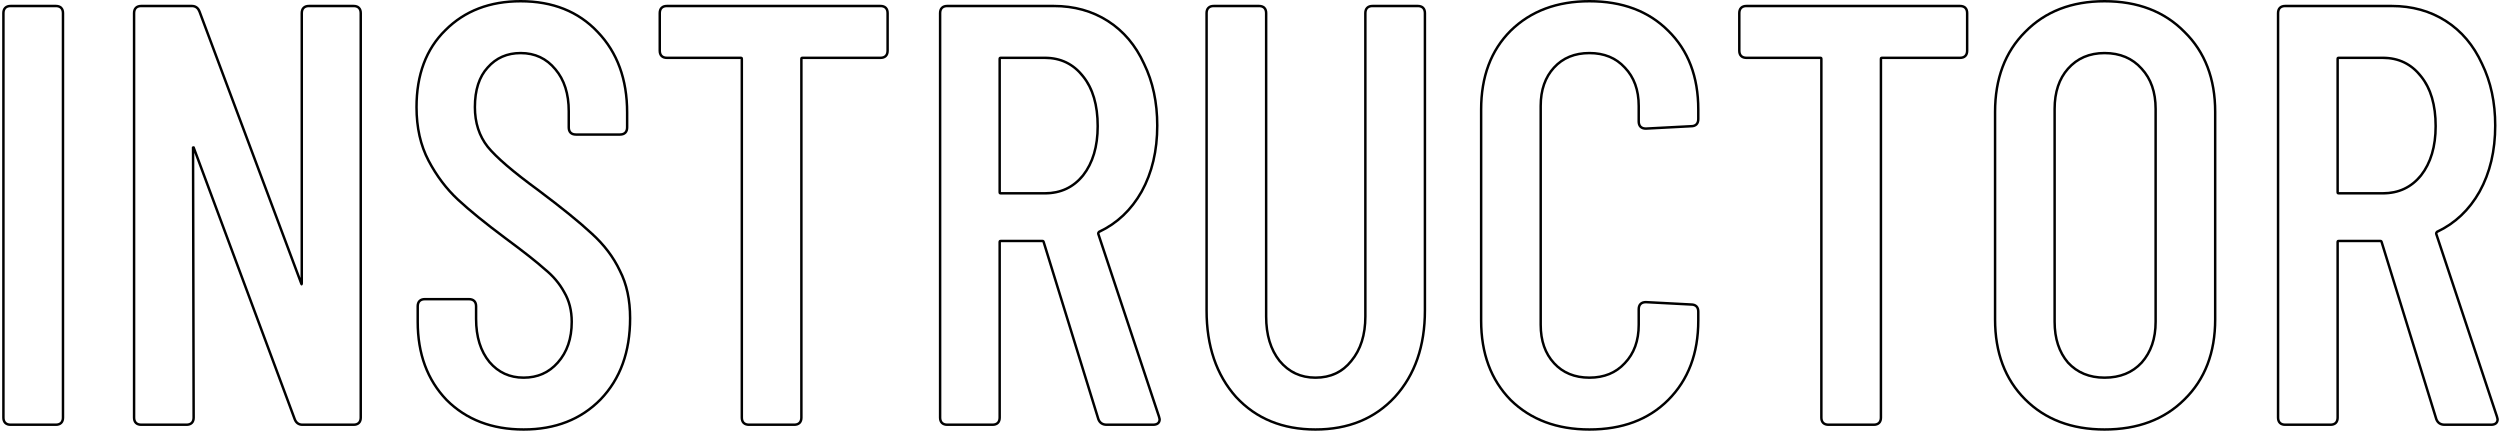
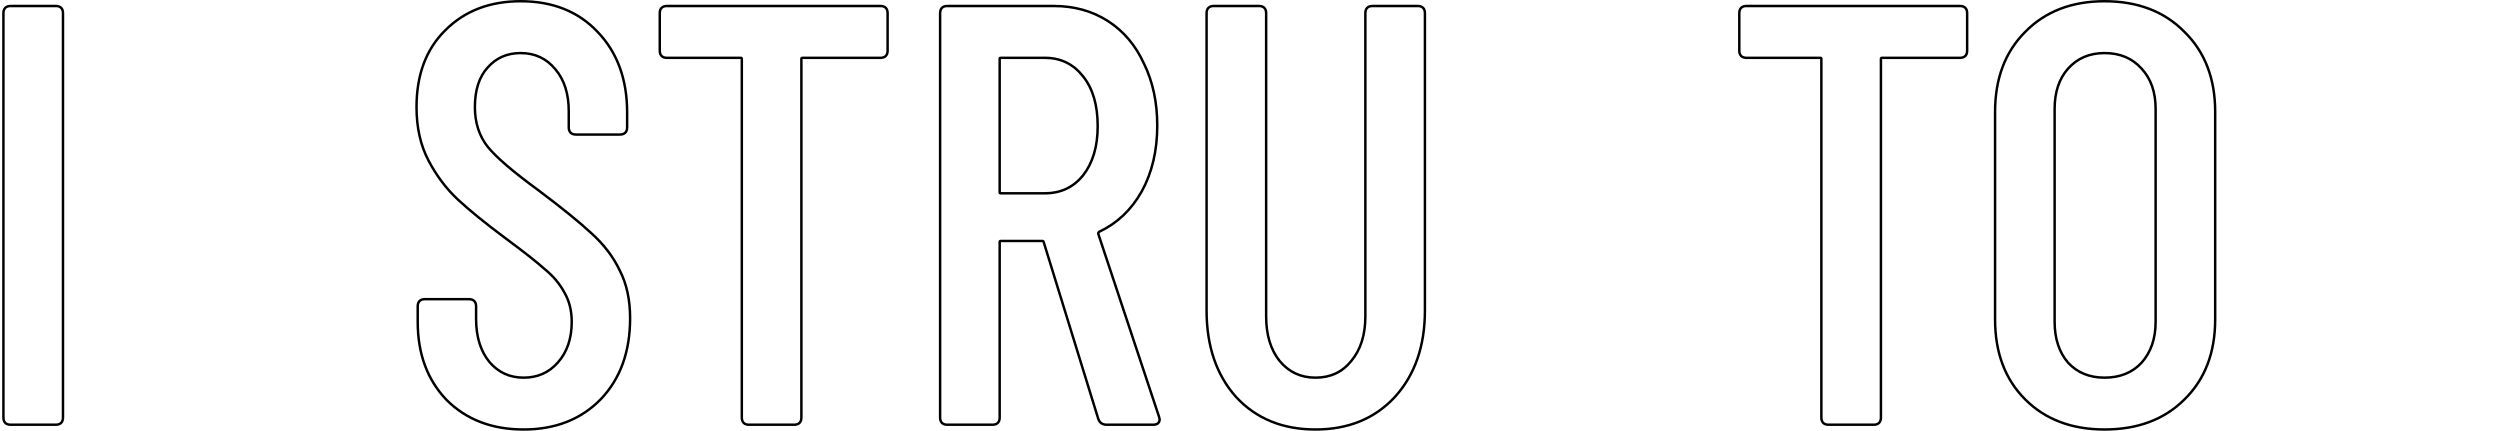
<svg xmlns="http://www.w3.org/2000/svg" width="1009" height="174" viewBox="0 0 1009 174" fill="none">
-   <path fill-rule="evenodd" clip-rule="evenodd" d="M983.767 169C984.247 170.28 985.207 170.92 986.647 170.92H1005.37C1006.81 170.92 1007.53 170.36 1007.53 169.24L1007.29 168.28L982.807 94.6C982.647 94.12 982.807 93.64 983.287 93.16C990.487 89.8 996.167 84.44 1000.33 77.08C1004.49 69.56 1006.57 60.76 1006.57 50.68C1006.57 41.4 1004.81 33.16 1001.29 25.96C997.927 18.6 993.127 12.92 986.887 8.92C980.647 4.92 973.447 2.92 965.287 2.92H922.327C920.727 2.92 919.927 3.72 919.927 5.32V168.52C919.927 170.12 920.727 170.92 922.327 170.92H940.567C942.167 170.92 942.967 170.12 942.967 168.52V97.72C942.967 97.08 943.287 96.76 943.927 96.76H960.727C961.207 96.76 961.527 97 961.687 97.48L983.767 169ZM960.738 97.796L982.82 169.323L982.831 169.351C983.13 170.15 983.607 170.815 984.292 171.272C984.973 171.726 985.779 171.92 986.647 171.92H1005.37C1006.19 171.92 1006.99 171.765 1007.6 171.289C1008.26 170.777 1008.53 170.031 1008.53 169.24V169.117L1008.25 168.001L1008.24 167.965L983.756 94.285C983.744 94.25 983.744 94.231 983.756 94.196C983.768 94.158 983.802 94.086 983.888 93.982C991.205 90.523 996.976 85.04 1001.2 77.572L1001.2 77.564C1005.46 69.872 1007.57 60.9 1007.57 50.68C1007.57 41.278 1005.78 32.888 1002.19 25.534C998.76 18.021 993.84 12.189 987.427 8.078C981.009 3.965 973.618 1.92 965.287 1.92H922.327C921.373 1.92 920.473 2.159 919.82 2.813C919.166 3.467 918.927 4.366 918.927 5.32V168.52C918.927 169.474 919.166 170.373 919.82 171.027C920.473 171.681 921.373 171.92 922.327 171.92H940.567C941.521 171.92 942.42 171.681 943.074 171.027C943.728 170.373 943.967 169.474 943.967 168.52V97.76H960.725C960.728 97.768 960.732 97.777 960.735 97.788C960.736 97.79 960.737 97.793 960.738 97.796ZM942.967 23.8C942.967 23.16 943.287 22.84 943.927 22.84H961.687C968.247 22.84 973.527 25.4 977.527 30.52C981.527 35.48 983.527 42.28 983.527 50.92C983.527 59.24 981.527 65.96 977.527 71.08C973.527 76.04 968.247 78.52 961.687 78.52H943.927C943.287 78.52 942.967 78.2 942.967 77.56V23.8ZM976.743 70.459C980.568 65.56 982.527 59.077 982.527 50.92C982.527 42.428 980.561 35.876 976.748 31.148L976.744 31.142L976.739 31.136C972.93 26.261 967.943 23.84 961.687 23.84H943.967V77.52H961.687C967.952 77.52 972.94 75.171 976.743 70.459Z" fill="black" />
  <path fill-rule="evenodd" clip-rule="evenodd" d="M864.006 28.071L864 28.064C860.371 23.982 855.536 21.92 849.388 21.92C843.408 21.92 838.649 23.976 835.015 28.064C831.534 32.001 829.747 37.264 829.747 43.96V129.88C829.747 136.567 831.529 141.916 835.016 146.016C838.644 149.939 843.402 151.92 849.388 151.92C855.545 151.92 860.381 149.931 864.006 146.009C867.649 141.907 869.508 136.561 869.508 129.88V43.96C869.508 37.274 867.647 32.016 864.013 28.078L864.006 28.071ZM864.747 146.68C860.908 150.84 855.787 152.92 849.388 152.92C843.148 152.92 838.107 150.84 834.268 146.68C830.588 142.36 828.747 136.76 828.747 129.88V43.96C828.747 37.08 830.588 31.56 834.268 27.4C838.107 23.08 843.148 20.92 849.388 20.92C855.787 20.92 860.908 23.08 864.747 27.4C868.588 31.56 870.508 37.08 870.508 43.96V129.88C870.508 136.76 868.588 142.36 864.747 146.68ZM849.388 173.84C836.048 173.84 825.218 169.765 817 161.547C808.78 153.327 804.708 142.416 804.708 128.92V45.16C804.708 31.666 808.779 20.756 816.997 12.536C825.213 4.158 836.044 0 849.388 0C862.885 0 873.796 4.154 882.014 12.532C890.393 20.75 894.547 31.662 894.547 45.16V128.92C894.547 142.42 890.391 153.333 882.01 161.552C873.79 169.769 862.88 173.84 849.388 173.84ZM881.307 160.84C889.468 152.84 893.547 142.2 893.547 128.92V45.16C893.547 31.88 889.468 21.24 881.307 13.24C873.307 5.08 862.667 1 849.388 1C836.268 1 825.708 5.08 817.708 13.24C809.708 21.24 805.708 31.88 805.708 45.16V128.92C805.708 142.2 809.708 152.84 817.708 160.84C825.708 168.84 836.268 172.84 849.388 172.84C862.667 172.84 873.307 168.84 881.307 160.84Z" fill="black" />
  <path fill-rule="evenodd" clip-rule="evenodd" d="M793.441 5.32C793.441 3.72 792.641 2.92 791.041 2.92H704.881C703.281 2.92 702.481 3.72 702.481 5.32V20.44C702.481 22.04 703.281 22.84 704.881 22.84H734.641C735.281 22.84 735.601 23.16 735.601 23.8V168.52C735.601 170.12 736.401 170.92 738.001 170.92H756.241C757.841 170.92 758.641 170.12 758.641 168.52V23.8C758.641 23.16 758.961 22.84 759.601 22.84H791.041C792.641 22.84 793.441 22.04 793.441 20.44V5.32ZM793.548 2.813C794.202 3.467 794.441 4.366 794.441 5.32V20.44C794.441 21.394 794.202 22.294 793.548 22.947C792.895 23.601 791.995 23.84 791.041 23.84H759.641V168.52C759.641 169.474 759.402 170.373 758.748 171.027C758.095 171.681 757.195 171.92 756.241 171.92H738.001C737.047 171.92 736.148 171.681 735.494 171.027C734.84 170.373 734.601 169.474 734.601 168.52V23.84H704.881C703.927 23.84 703.028 23.601 702.374 22.947C701.72 22.294 701.481 21.394 701.481 20.44V5.32C701.481 4.366 701.72 3.467 702.374 2.813C703.028 2.159 703.927 1.92 704.881 1.92H791.041C791.995 1.92 792.895 2.159 793.548 2.813Z" fill="black" />
-   <path fill-rule="evenodd" clip-rule="evenodd" d="M609.339 161.787L609.331 161.78C601.277 153.561 597.286 142.734 597.286 129.4V44.2C597.286 30.867 601.277 20.114 609.339 12.053L609.346 12.046C617.562 3.994 628.308 0 641.486 0C654.817 0 665.569 3.991 673.63 12.05C681.852 20.11 685.926 30.864 685.926 44.2V48.04C685.926 48.994 685.686 49.893 685.033 50.547C684.385 51.194 683.497 51.435 682.553 51.44L664.312 52.4H664.286C663.331 52.4 662.432 52.161 661.779 51.507C661.125 50.853 660.886 49.954 660.886 49V42.76C660.886 36.408 659.033 31.393 655.404 27.613L655.397 27.605L655.39 27.597C651.923 23.828 647.323 21.92 641.486 21.92C635.649 21.92 631.049 23.828 627.582 27.597C624.105 31.376 622.326 36.396 622.326 42.76V131.08C622.326 137.444 624.105 142.464 627.582 146.243C631.049 150.012 635.649 151.92 641.486 151.92C647.323 151.92 651.923 150.012 655.39 146.243L655.397 146.235L655.404 146.227C659.033 142.447 660.886 137.432 660.886 131.08V124.84C660.886 123.886 661.125 122.987 661.779 122.333C662.432 121.679 663.331 121.44 664.286 121.44H664.312L682.553 122.4C683.497 122.405 684.385 122.645 685.033 123.293C685.686 123.947 685.926 124.846 685.926 125.8V129.4C685.926 142.739 681.85 153.569 673.633 161.787C665.571 169.849 654.819 173.84 641.486 173.84C628.308 173.84 617.562 169.846 609.346 161.794L609.339 161.787ZM682.526 123.4L664.286 122.44C662.686 122.44 661.886 123.24 661.886 124.84V131.08C661.886 137.64 659.966 142.92 656.126 146.92C652.446 150.92 647.566 152.92 641.486 152.92C635.406 152.92 630.526 150.92 626.846 146.92C623.166 142.92 621.326 137.64 621.326 131.08V42.76C621.326 36.2 623.166 30.92 626.846 26.92C630.526 22.92 635.406 20.92 641.486 20.92C647.566 20.92 652.446 22.92 656.126 26.92C659.966 30.92 661.886 36.2 661.886 42.76V49C661.886 50.6 662.686 51.4 664.286 51.4L682.526 50.44C684.126 50.44 684.926 49.64 684.926 48.04V44.2C684.926 31.08 680.926 20.6 672.926 12.76C665.086 4.92 654.606 1 641.486 1C628.526 1 618.046 4.92 610.046 12.76C602.206 20.6 598.286 31.08 598.286 44.2V129.4C598.286 142.52 602.206 153.08 610.046 161.08C618.046 168.92 628.526 172.84 641.486 172.84C654.606 172.84 665.086 168.92 672.926 161.08C680.926 153.08 684.926 142.52 684.926 129.4V125.8C684.926 124.2 684.126 123.4 682.526 123.4Z" fill="black" />
  <path fill-rule="evenodd" clip-rule="evenodd" d="M499.237 159.88C507.237 168.52 517.797 172.84 530.917 172.84C544.037 172.84 554.597 168.52 562.597 159.88C570.597 151.08 574.597 139.56 574.597 125.32V5.32C574.597 3.72 573.797 2.92 572.197 2.92H553.957C552.357 2.92 551.557 3.72 551.557 5.32V127.72C551.557 135.24 549.637 141.32 545.797 145.96C542.117 150.6 537.157 152.92 530.917 152.92C524.837 152.92 519.877 150.6 516.037 145.96C512.357 141.32 510.517 135.24 510.517 127.72V5.32C510.517 3.72 509.717 2.92 508.117 2.92H489.877C488.277 2.92 487.477 3.72 487.477 5.32V125.32C487.477 139.56 491.397 151.08 499.237 159.88ZM516.814 145.331C513.313 140.912 511.517 135.072 511.517 127.72V5.32C511.517 4.366 511.278 3.467 510.624 2.813C509.97 2.159 509.071 1.92 508.117 1.92H489.877C488.923 1.92 488.023 2.159 487.37 2.813C486.716 3.467 486.477 4.366 486.477 5.32V125.32C486.477 139.752 490.455 151.526 498.49 160.545L498.497 160.552L498.503 160.559C506.715 169.428 517.554 173.84 530.917 173.84C544.28 173.84 555.119 169.428 563.331 160.559L563.337 160.553C571.536 151.534 575.597 139.757 575.597 125.32V5.32C575.597 4.366 575.358 3.467 574.704 2.813C574.05 2.159 573.151 1.92 572.197 1.92H553.957C553.003 1.92 552.103 2.159 551.45 2.813C550.796 3.467 550.557 4.366 550.557 5.32V127.72C550.557 135.067 548.684 140.903 545.026 145.322L545.02 145.331L545.013 145.339C541.535 149.725 536.871 151.92 530.917 151.92C525.135 151.92 520.461 149.733 516.814 145.331Z" fill="black" />
  <path fill-rule="evenodd" clip-rule="evenodd" d="M443.767 169C444.247 170.28 445.207 170.92 446.647 170.92H465.367C466.807 170.92 467.527 170.36 467.527 169.24L467.287 168.28L442.807 94.6C442.647 94.12 442.807 93.64 443.287 93.16C450.487 89.8 456.167 84.44 460.327 77.08C464.487 69.56 466.567 60.76 466.567 50.68C466.567 41.4 464.807 33.16 461.287 25.96C457.927 18.6 453.127 12.92 446.887 8.92C440.647 4.92 433.447 2.92 425.287 2.92H382.327C380.727 2.92 379.927 3.72 379.927 5.32V168.52C379.927 170.12 380.727 170.92 382.327 170.92H400.567C402.167 170.92 402.967 170.12 402.967 168.52V97.72C402.967 97.08 403.287 96.76 403.927 96.76H420.727C421.207 96.76 421.527 97 421.687 97.48L443.767 169ZM462.191 25.532C458.759 18.02 453.84 12.189 447.427 8.078C441.009 3.965 433.618 1.92 425.287 1.92H382.327C381.373 1.92 380.473 2.159 379.82 2.813C379.166 3.467 378.927 4.366 378.927 5.32V168.52C378.927 169.474 379.166 170.373 379.82 171.027C380.473 171.681 381.373 171.92 382.327 171.92H400.567C401.521 171.92 402.42 171.681 403.074 171.027C403.728 170.373 403.967 169.474 403.967 168.52V97.76H420.725C420.728 97.768 420.732 97.778 420.736 97.788C420.736 97.791 420.737 97.794 420.738 97.796L442.82 169.323L442.831 169.351C443.13 170.15 443.607 170.815 444.292 171.272C444.973 171.726 445.779 171.92 446.647 171.92H465.367C466.189 171.92 466.989 171.765 467.601 171.289C468.26 170.777 468.527 170.031 468.527 169.24V169.117L468.248 168.001L443.756 94.285C443.744 94.25 443.744 94.231 443.756 94.196C443.768 94.158 443.803 94.086 443.888 93.982C451.205 90.523 456.976 85.04 461.197 77.572L461.202 77.564C465.457 69.872 467.567 60.9 467.567 50.68C467.567 41.277 465.784 32.886 462.191 25.532ZM420.77 97.763C420.771 97.763 420.772 97.764 420.77 97.763V97.763ZM402.967 23.8C402.967 23.16 403.287 22.84 403.927 22.84H421.687C428.247 22.84 433.527 25.4 437.527 30.52C441.527 35.48 443.527 42.28 443.527 50.92C443.527 59.24 441.527 65.96 437.527 71.08C433.527 76.04 428.247 78.52 421.687 78.52H403.927C403.287 78.52 402.967 78.2 402.967 77.56V23.8ZM436.744 70.458C440.569 65.559 442.527 59.077 442.527 50.92C442.527 42.428 440.561 35.876 436.748 31.148L436.744 31.142L436.739 31.136C432.931 26.261 427.943 23.84 421.687 23.84H403.967V77.52H421.687C427.952 77.52 432.941 75.171 436.744 70.458Z" fill="black" />
  <path fill-rule="evenodd" clip-rule="evenodd" d="M357.738 5.32C357.738 3.72 356.938 2.92 355.338 2.92H269.178C267.578 2.92 266.778 3.72 266.778 5.32V20.44C266.778 22.04 267.578 22.84 269.178 22.84H298.938C299.578 22.84 299.898 23.16 299.898 23.8V168.52C299.898 170.12 300.698 170.92 302.298 170.92H320.538C322.138 170.92 322.938 170.12 322.938 168.52V23.8C322.938 23.16 323.258 22.84 323.898 22.84H355.338C356.938 22.84 357.738 22.04 357.738 20.44V5.32ZM357.845 2.813C358.499 3.467 358.738 4.366 358.738 5.32V20.44C358.738 21.394 358.499 22.294 357.845 22.947C357.192 23.601 356.292 23.84 355.338 23.84H323.938V168.52C323.938 169.474 323.699 170.373 323.045 171.027C322.392 171.681 321.492 171.92 320.538 171.92H302.298C301.344 171.92 300.445 171.681 299.791 171.027C299.137 170.373 298.898 169.474 298.898 168.52V23.84H269.178C268.224 23.84 267.325 23.601 266.671 22.947C266.017 22.294 265.778 21.394 265.778 20.44V5.32C265.778 4.366 266.017 3.467 266.671 2.813C267.325 2.159 268.224 1.92 269.178 1.92H355.338C356.292 1.92 357.192 2.159 357.845 2.813Z" fill="black" />
  <path fill-rule="evenodd" clip-rule="evenodd" d="M179.894 161.78L179.887 161.773C172.001 153.558 168.089 142.895 168.089 129.88V123.64C168.089 122.686 168.328 121.787 168.982 121.133C169.635 120.479 170.535 120.24 171.489 120.24H189.249C190.203 120.24 191.102 120.479 191.756 121.133C192.41 121.787 192.649 122.686 192.649 123.64V128.68C192.649 135.869 194.443 141.542 197.936 145.799C201.422 149.887 205.86 151.92 211.329 151.92C216.814 151.92 221.257 149.954 224.74 146.017L224.741 146.016C228.389 141.912 230.249 136.564 230.249 129.88C230.249 125.394 229.245 121.495 227.268 118.149L227.259 118.134L227.251 118.119C225.398 114.722 222.846 111.701 219.58 109.057L219.559 109.041L219.54 109.023C216.378 106.177 211.131 102.041 203.774 96.604L203.771 96.602C195.597 90.511 189.165 85.287 184.487 80.932C179.758 76.529 175.772 71.237 172.524 65.066C169.235 58.818 167.609 51.532 167.609 43.24C167.609 30.072 171.517 19.555 179.426 11.809C187.318 3.918 197.584 0 210.129 0C223.16 0 233.677 4.163 241.574 12.551C249.621 20.929 253.609 31.912 253.609 45.4V51.4C253.609 52.354 253.37 53.253 252.716 53.907C252.062 54.561 251.163 54.8 250.209 54.8H232.449C231.495 54.8 230.595 54.561 229.942 53.907C229.288 53.253 229.049 52.354 229.049 51.4V44.92C229.049 37.892 227.256 32.383 223.768 28.288L223.762 28.282L223.756 28.275C220.271 24.032 215.757 21.92 210.129 21.92C204.799 21.92 200.519 23.809 197.199 27.581L197.193 27.588L197.186 27.596C193.887 31.195 192.169 36.361 192.169 43.24C192.169 49.442 193.869 54.655 197.23 58.936C200.664 63.147 207.37 68.921 217.438 76.272L217.449 76.28C227.054 83.484 234.286 89.347 239.125 93.863C244.164 98.416 248.005 103.474 250.626 109.038C253.429 114.486 254.809 120.965 254.809 128.44C254.809 142.087 250.822 153.152 242.77 161.533L242.763 161.54C234.71 169.757 224.2 173.84 211.329 173.84C198.464 173.84 187.956 169.841 179.902 161.787L179.894 161.78ZM249.729 109.48C247.169 104.04 243.409 99.08 238.449 94.6C233.649 90.12 226.449 84.28 216.849 77.08C206.769 69.72 199.969 63.88 196.449 59.56C192.929 55.08 191.169 49.64 191.169 43.24C191.169 36.2 192.929 30.76 196.449 26.92C199.969 22.92 204.529 20.92 210.129 20.92C216.049 20.92 220.849 23.16 224.529 27.64C228.209 31.96 230.049 37.72 230.049 44.92V51.4C230.049 53 230.849 53.8 232.449 53.8H250.209C251.809 53.8 252.609 53 252.609 51.4V45.4C252.609 32.12 248.689 21.4 240.849 13.24C233.169 5.08 222.929 1 210.129 1C197.809 1 187.809 4.84 180.129 12.52C172.449 20.04 168.609 30.28 168.609 43.24C168.609 51.4 170.209 58.52 173.409 64.6C176.609 70.68 180.529 75.88 185.169 80.2C189.809 84.52 196.209 89.72 204.369 95.8C211.729 101.24 217.009 105.4 220.209 108.28C223.569 111 226.209 114.12 228.129 117.64C230.209 121.16 231.249 125.24 231.249 129.88C231.249 136.76 229.329 142.36 225.489 146.68C221.809 150.84 217.089 152.92 211.329 152.92C205.569 152.92 200.849 150.76 197.169 146.44C193.489 141.96 191.649 136.04 191.649 128.68V123.64C191.649 122.04 190.849 121.24 189.249 121.24H171.489C169.889 121.24 169.089 122.04 169.089 123.64V129.88C169.089 142.68 172.929 153.08 180.609 161.08C188.449 168.92 198.689 172.84 211.329 172.84C223.969 172.84 234.209 168.84 242.049 160.84C249.889 152.68 253.809 141.88 253.809 128.44C253.809 121.08 252.449 114.76 249.729 109.48Z" fill="black" />
-   <path fill-rule="evenodd" clip-rule="evenodd" d="M124.694 2.92C123.094 2.92 122.294 3.72 122.294 5.32V114.28C122.294 114.76 122.134 115.08 121.814 115.24C121.494 115.24 121.254 115 121.094 114.52L80.054 4.84C79.574 3.56 78.694 2.92 77.414 2.92H57.014C55.414 2.92 54.614 3.72 54.614 5.32V168.52C54.614 170.12 55.414 170.92 57.014 170.92H75.254C76.854 170.92 77.654 170.12 77.654 168.52L77.414 59.56C77.414 59.24 77.574 59.08 77.894 59.08C78.214 58.92 78.454 59 78.614 59.32L119.414 169C119.894 170.28 120.774 170.92 122.054 170.92H142.694C144.294 170.92 145.094 170.12 145.094 168.52V5.32C145.094 3.72 144.294 2.92 142.694 2.92H124.694ZM78.419 61.663L118.477 169.349L118.478 169.351C118.769 170.128 119.212 170.787 119.846 171.249C120.486 171.714 121.241 171.92 122.054 171.92H142.694C143.649 171.92 144.548 171.681 145.201 171.027C145.855 170.373 146.094 169.474 146.094 168.52V5.32C146.094 4.366 145.855 3.467 145.201 2.813C144.548 2.159 143.649 1.92 142.694 1.92H124.694C123.74 1.92 122.841 2.159 122.187 2.813C121.534 3.467 121.294 4.366 121.294 5.32V112.201L80.991 4.49C80.7 3.713 80.257 3.053 79.623 2.591C78.983 2.126 78.227 1.92 77.414 1.92H57.014C56.06 1.92 55.161 2.159 54.507 2.813C53.854 3.467 53.614 4.366 53.614 5.32V168.52C53.614 169.474 53.854 170.373 54.507 171.027C55.161 171.681 56.06 171.92 57.014 171.92H75.254C76.209 171.92 77.108 171.681 77.761 171.027C78.415 170.373 78.654 169.474 78.654 168.52L78.654 168.518L78.419 61.663Z" fill="black" />
  <path fill-rule="evenodd" clip-rule="evenodd" d="M1.88 168.52C1.88 170.12 2.68 170.92 4.28 170.92H22.52C24.12 170.92 24.92 170.12 24.92 168.52V5.32C24.92 3.72 24.12 2.92 22.52 2.92H4.28C2.68 2.92 1.88 3.72 1.88 5.32V168.52ZM1.773 171.027C1.119 170.373 0.88 169.474 0.88 168.52V5.32C0.88 4.366 1.119 3.467 1.773 2.813C2.427 2.159 3.326 1.92 4.28 1.92H22.52C23.474 1.92 24.373 2.159 25.027 2.813C25.681 3.467 25.92 4.366 25.92 5.32V168.52C25.92 169.474 25.681 170.373 25.027 171.027C24.373 171.681 23.474 171.92 22.52 171.92H4.28C3.326 171.92 2.427 171.681 1.773 171.027Z" fill="black" />
</svg>